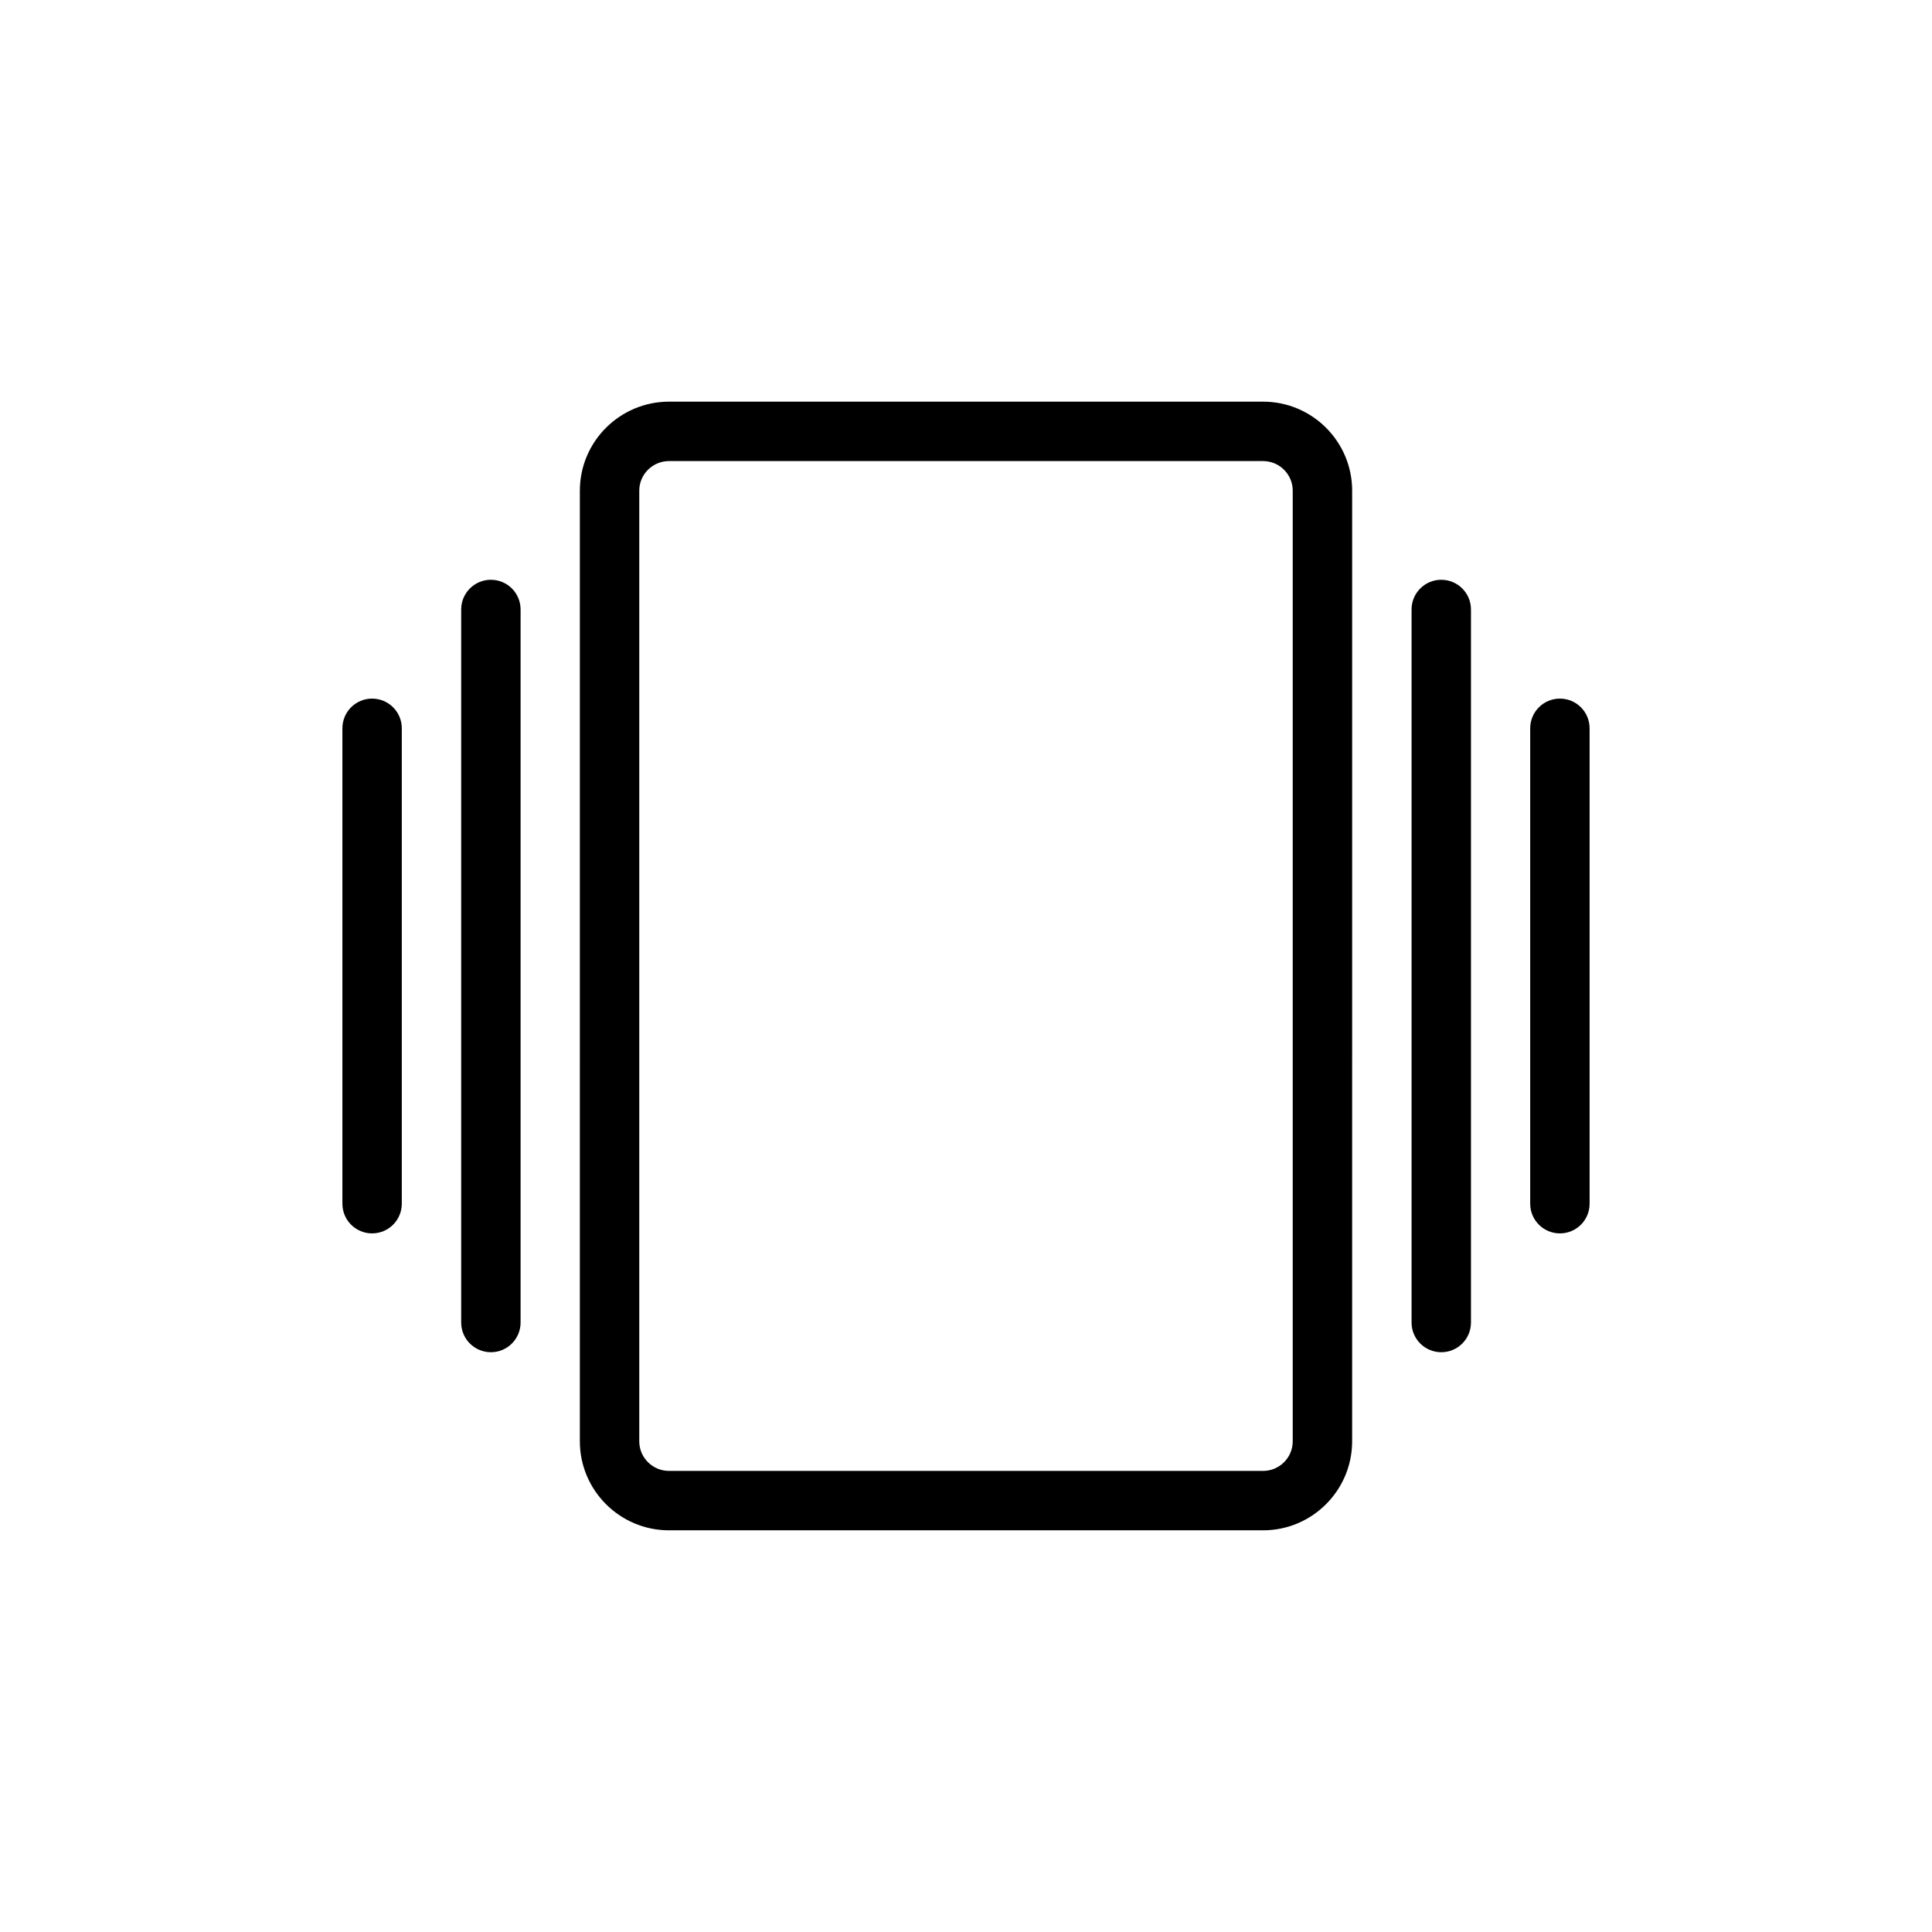
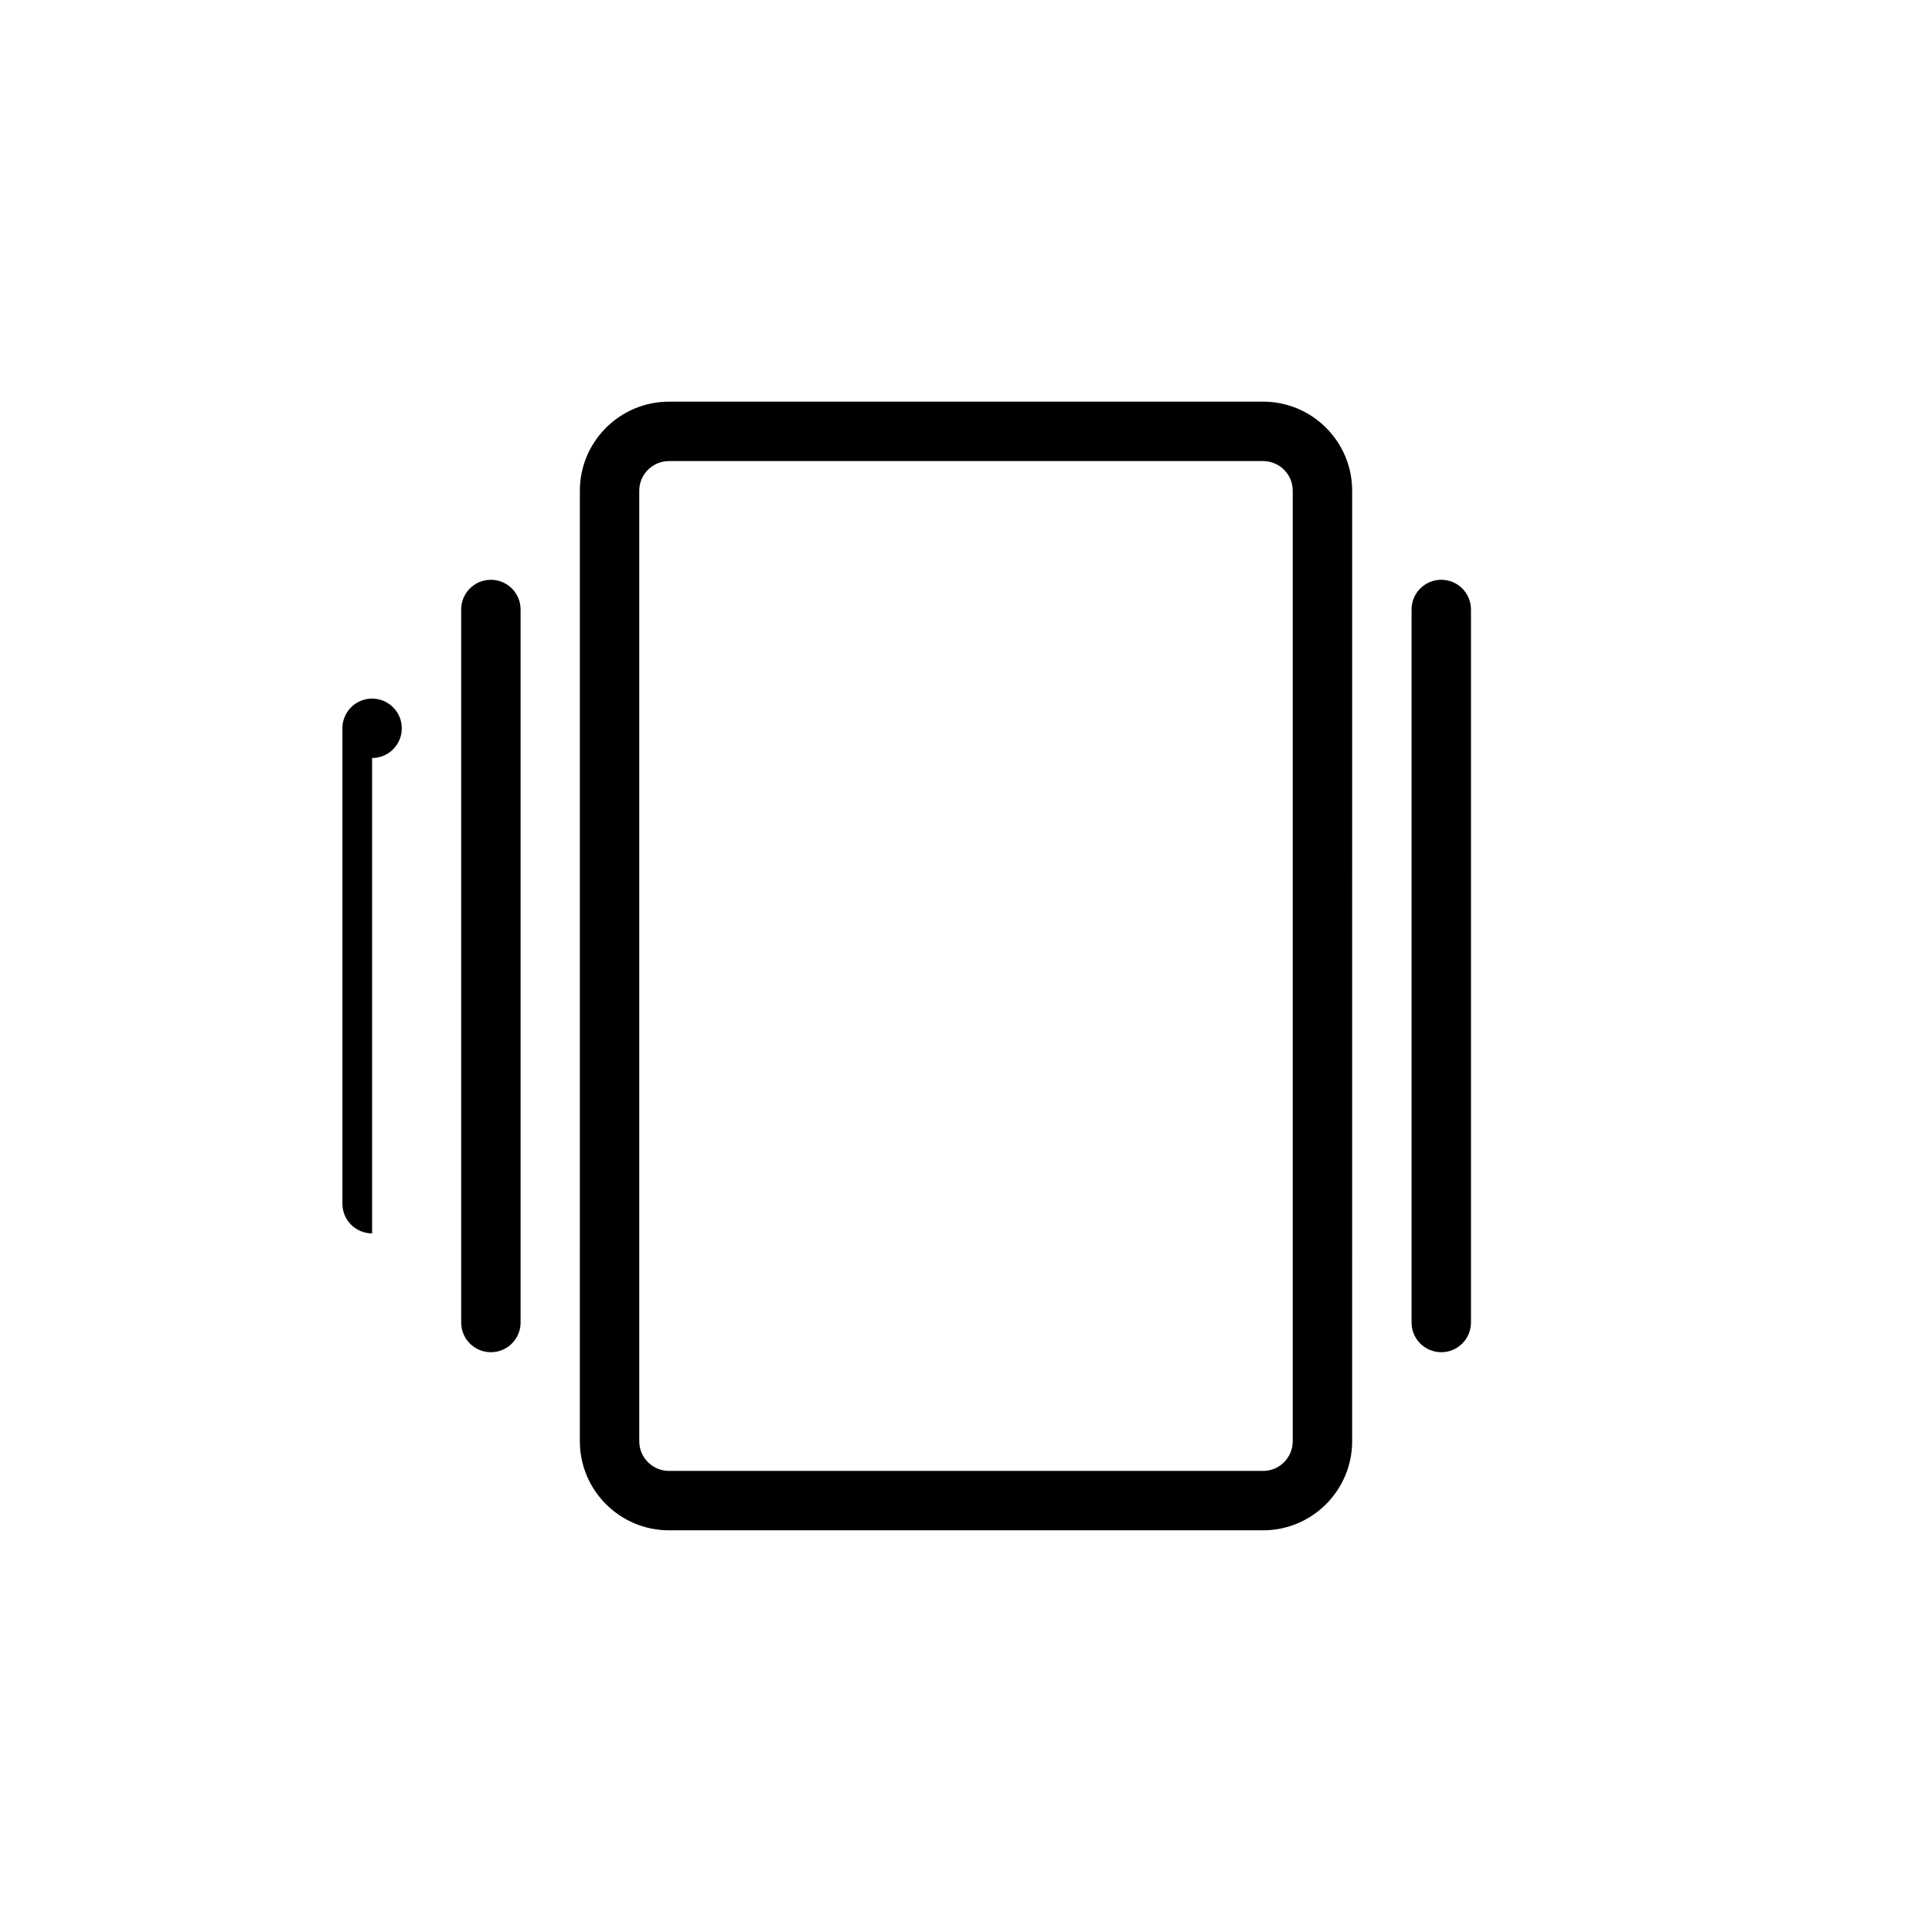
<svg xmlns="http://www.w3.org/2000/svg" fill="#000000" width="800px" height="800px" version="1.1" viewBox="144 144 512 512">
  <g>
    <path d="m478.73 549.55h-157.43c-13.027 0-23.633-10.586-23.633-23.602l0.004-251.92c0-13.004 10.605-23.586 23.633-23.586h157.43c13.012 0 23.602 10.578 23.602 23.586l-0.004 251.92c0 13.016-10.59 23.602-23.602 23.602zm-157.43-283.36c-4.352 0-7.887 3.519-7.887 7.84v251.92c0 4.336 3.535 7.856 7.887 7.856h157.43c4.336 0.004 7.856-3.516 7.856-7.856v-251.92c0-4.32-3.519-7.84-7.856-7.84z" />
    <path d="m274.09 502.35c-4.352 0-7.871-3.519-7.871-7.871v-188.96c0-4.352 3.519-7.871 7.871-7.871s7.871 3.519 7.871 7.871v188.96c0 4.352-3.519 7.871-7.871 7.871z" />
-     <path d="m242.61 470.86c-4.352 0-7.871-3.519-7.871-7.871v-125.98c0-4.352 3.519-7.871 7.871-7.871 4.352 0 7.871 3.519 7.871 7.871v125.98c0 4.352-3.519 7.871-7.871 7.871z" />
-     <path d="m557.39 470.86c-4.352 0-7.871-3.519-7.871-7.871v-125.98c0-4.352 3.519-7.871 7.871-7.871s7.871 3.519 7.871 7.871v125.98c0.004 4.352-3.516 7.871-7.871 7.871z" />
+     <path d="m242.61 470.86c-4.352 0-7.871-3.519-7.871-7.871v-125.98c0-4.352 3.519-7.871 7.871-7.871 4.352 0 7.871 3.519 7.871 7.871c0 4.352-3.519 7.871-7.871 7.871z" />
    <path d="m525.95 502.35c-4.352 0-7.871-3.519-7.871-7.871v-188.96c0-4.352 3.519-7.871 7.871-7.871 4.352 0 7.871 3.519 7.871 7.871v188.96c0.004 4.352-3.516 7.871-7.871 7.871z" />
  </g>
</svg>